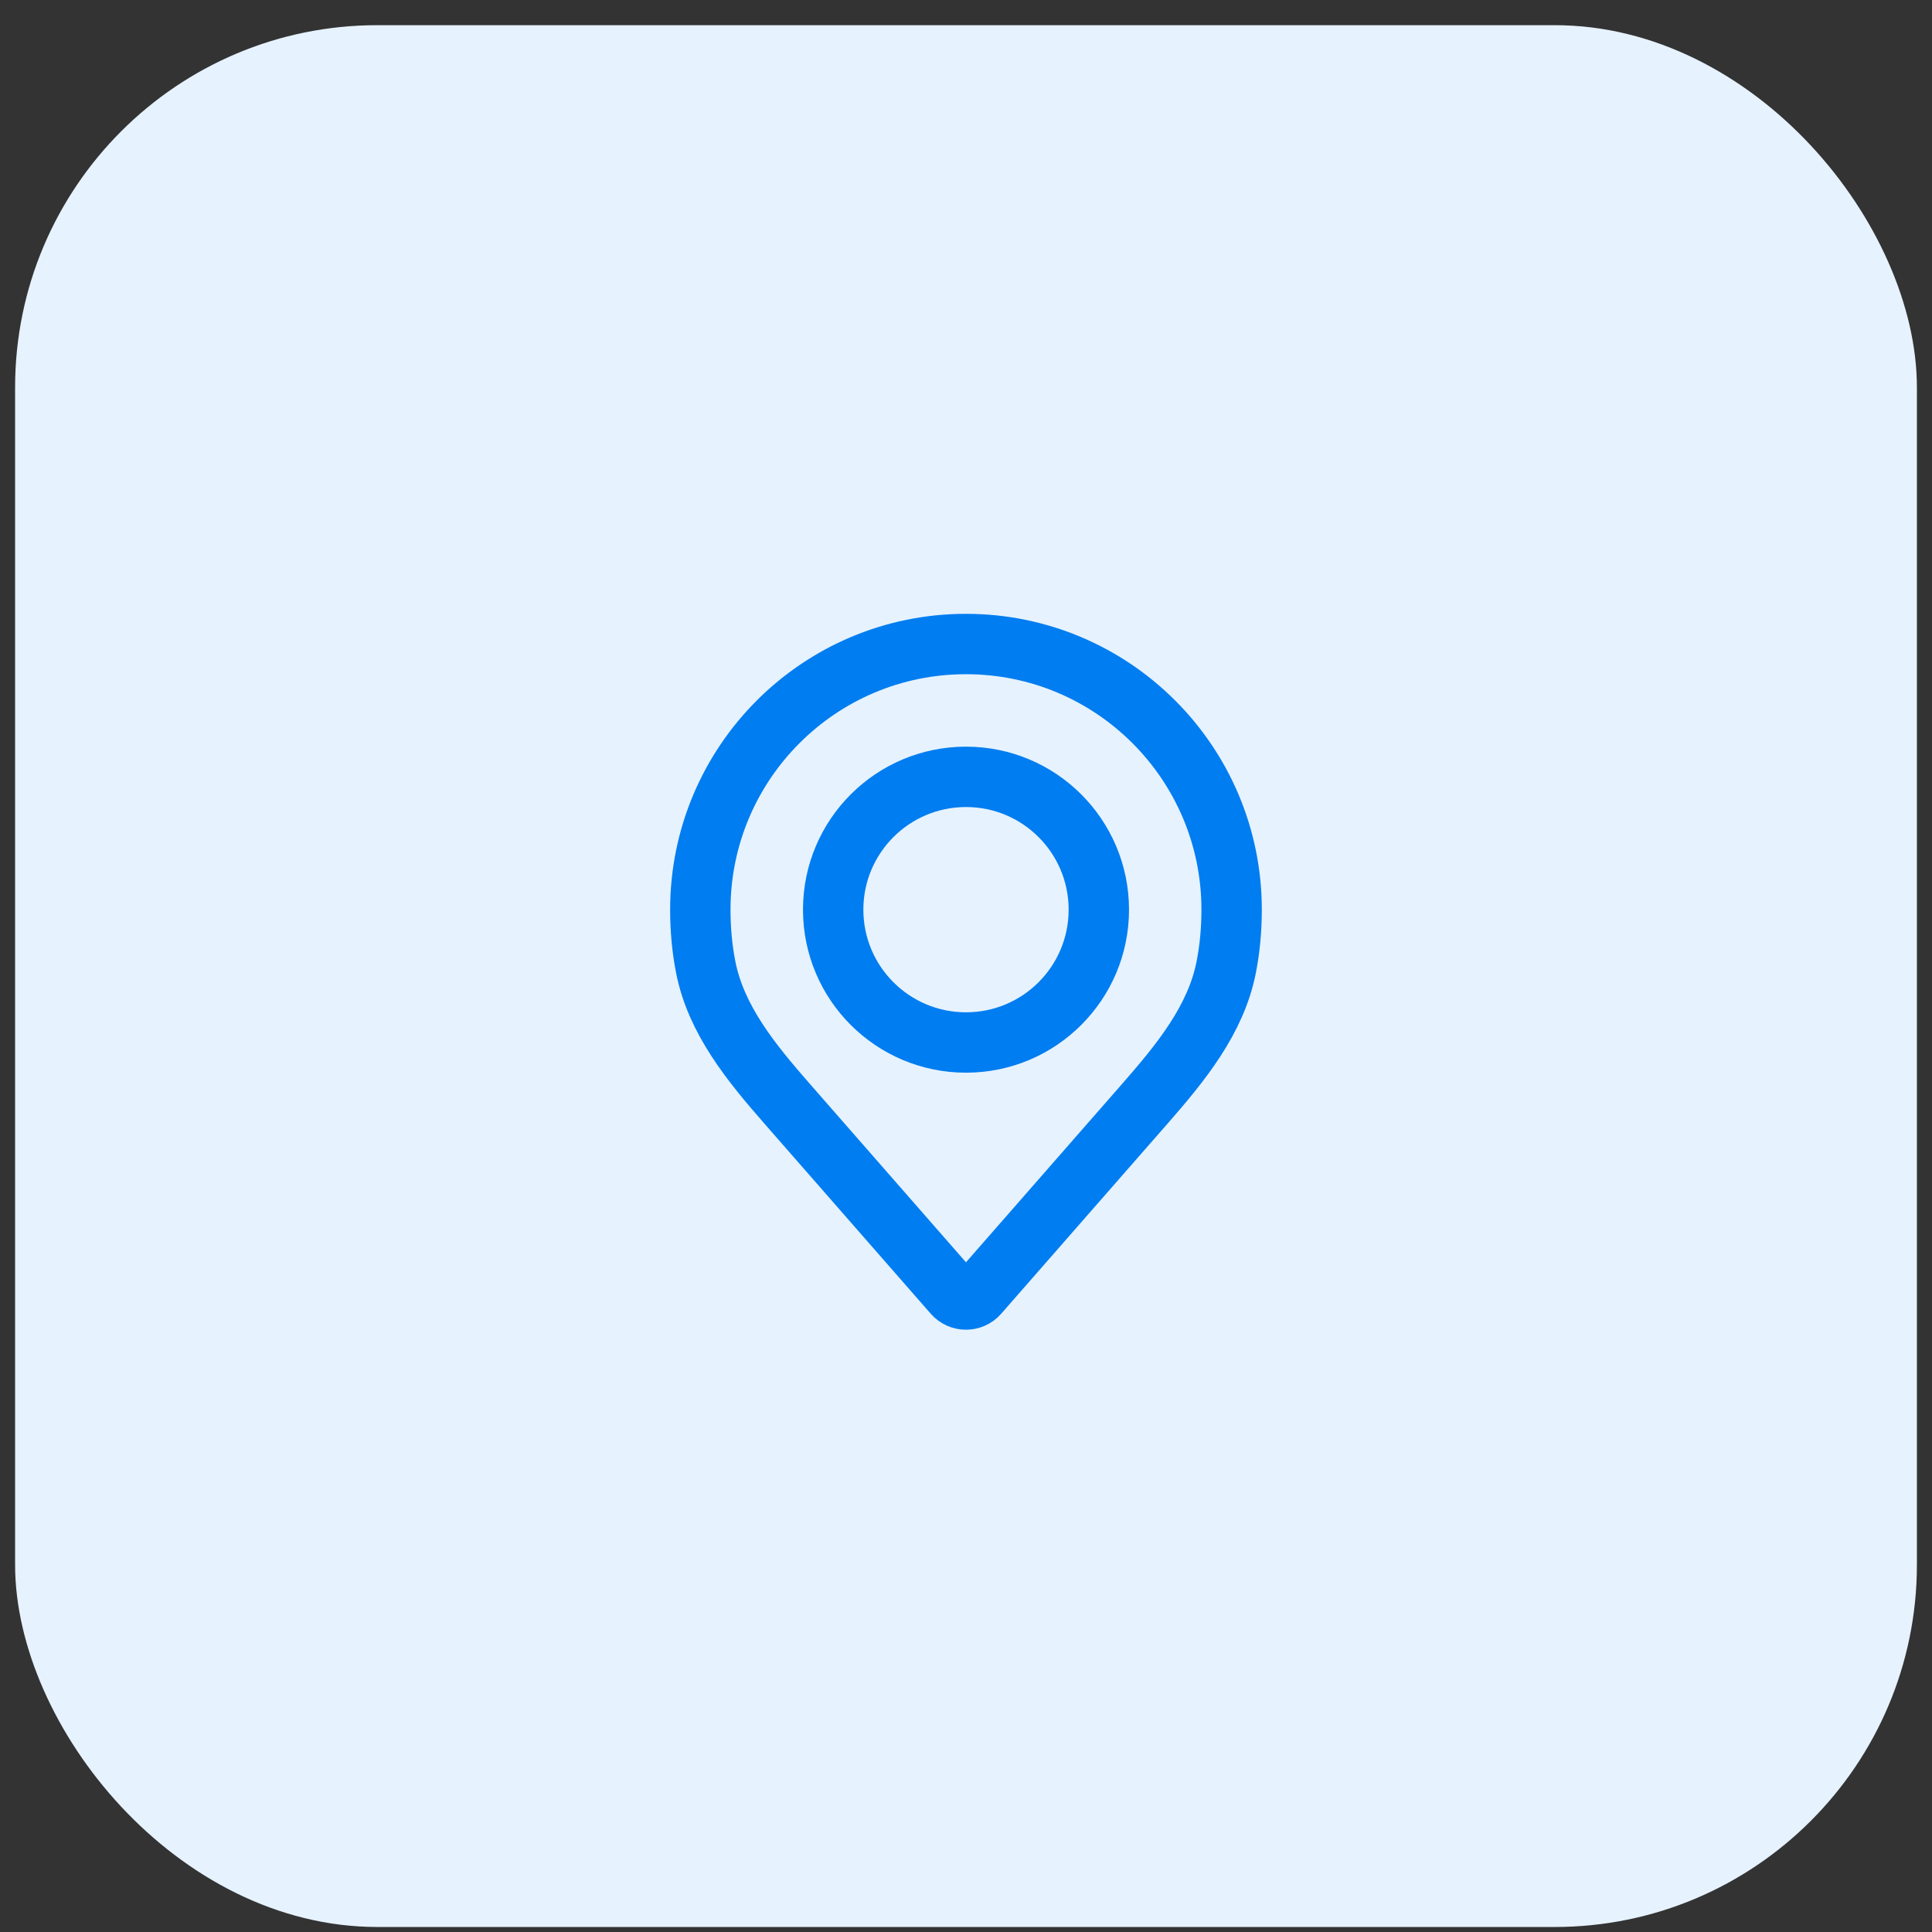
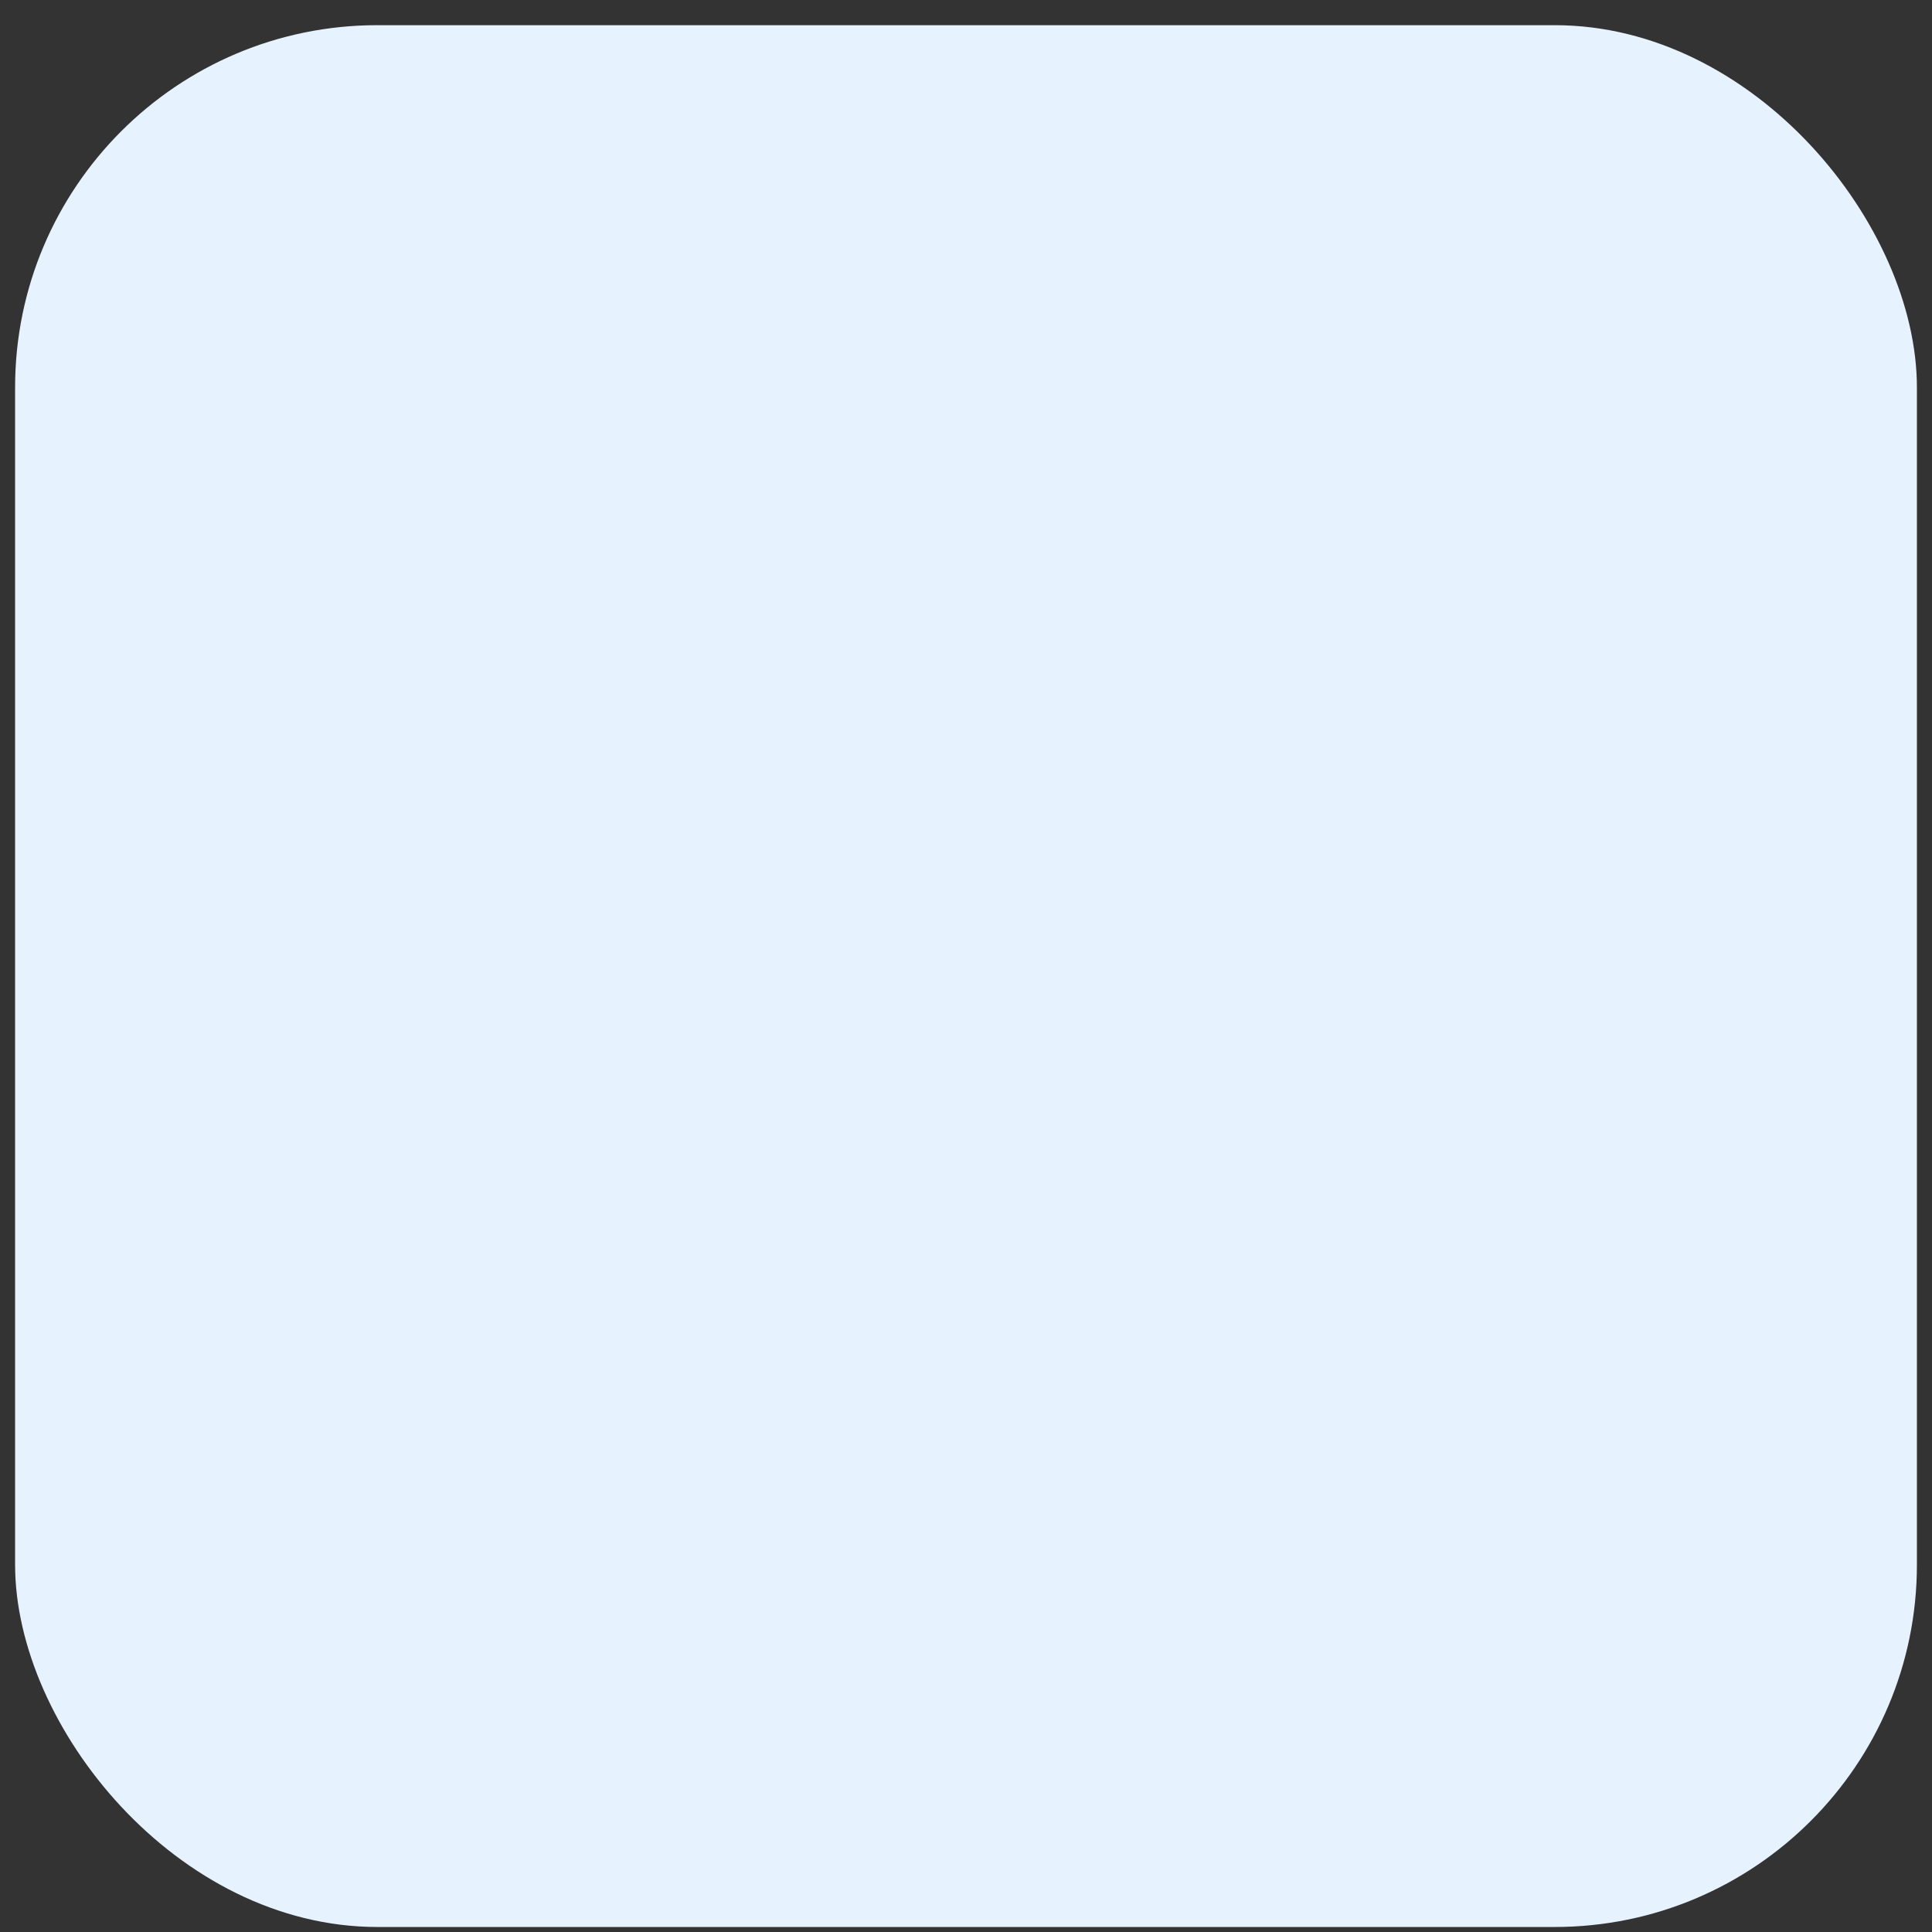
<svg xmlns="http://www.w3.org/2000/svg" width="64" height="64" viewBox="0 0 64 64" fill="none">
  <rect x="0" y="0" width="64" height="64" fill="#333333" stroke="none" />
  <rect x="0.5" y="0.834" width="63" height="63" rx="12" fill="#E6F2FE" />
-   <circle cx="32" cy="30.134" r="4.4" stroke="#007DF0" stroke-width="2" />
-   <path d="M31.999 21.334C27.139 21.334 23.199 25.274 23.199 30.134C23.199 30.785 23.257 31.419 23.376 32.03C23.717 33.78 24.891 35.21 26.065 36.552L31.585 42.861C31.804 43.111 32.194 43.111 32.413 42.861L37.934 36.552C39.108 35.21 40.282 33.78 40.622 32.03C40.741 31.419 40.799 30.785 40.799 30.134C40.799 25.274 36.859 21.334 31.999 21.334Z" stroke="#007DF0" stroke-width="2" />
</svg>